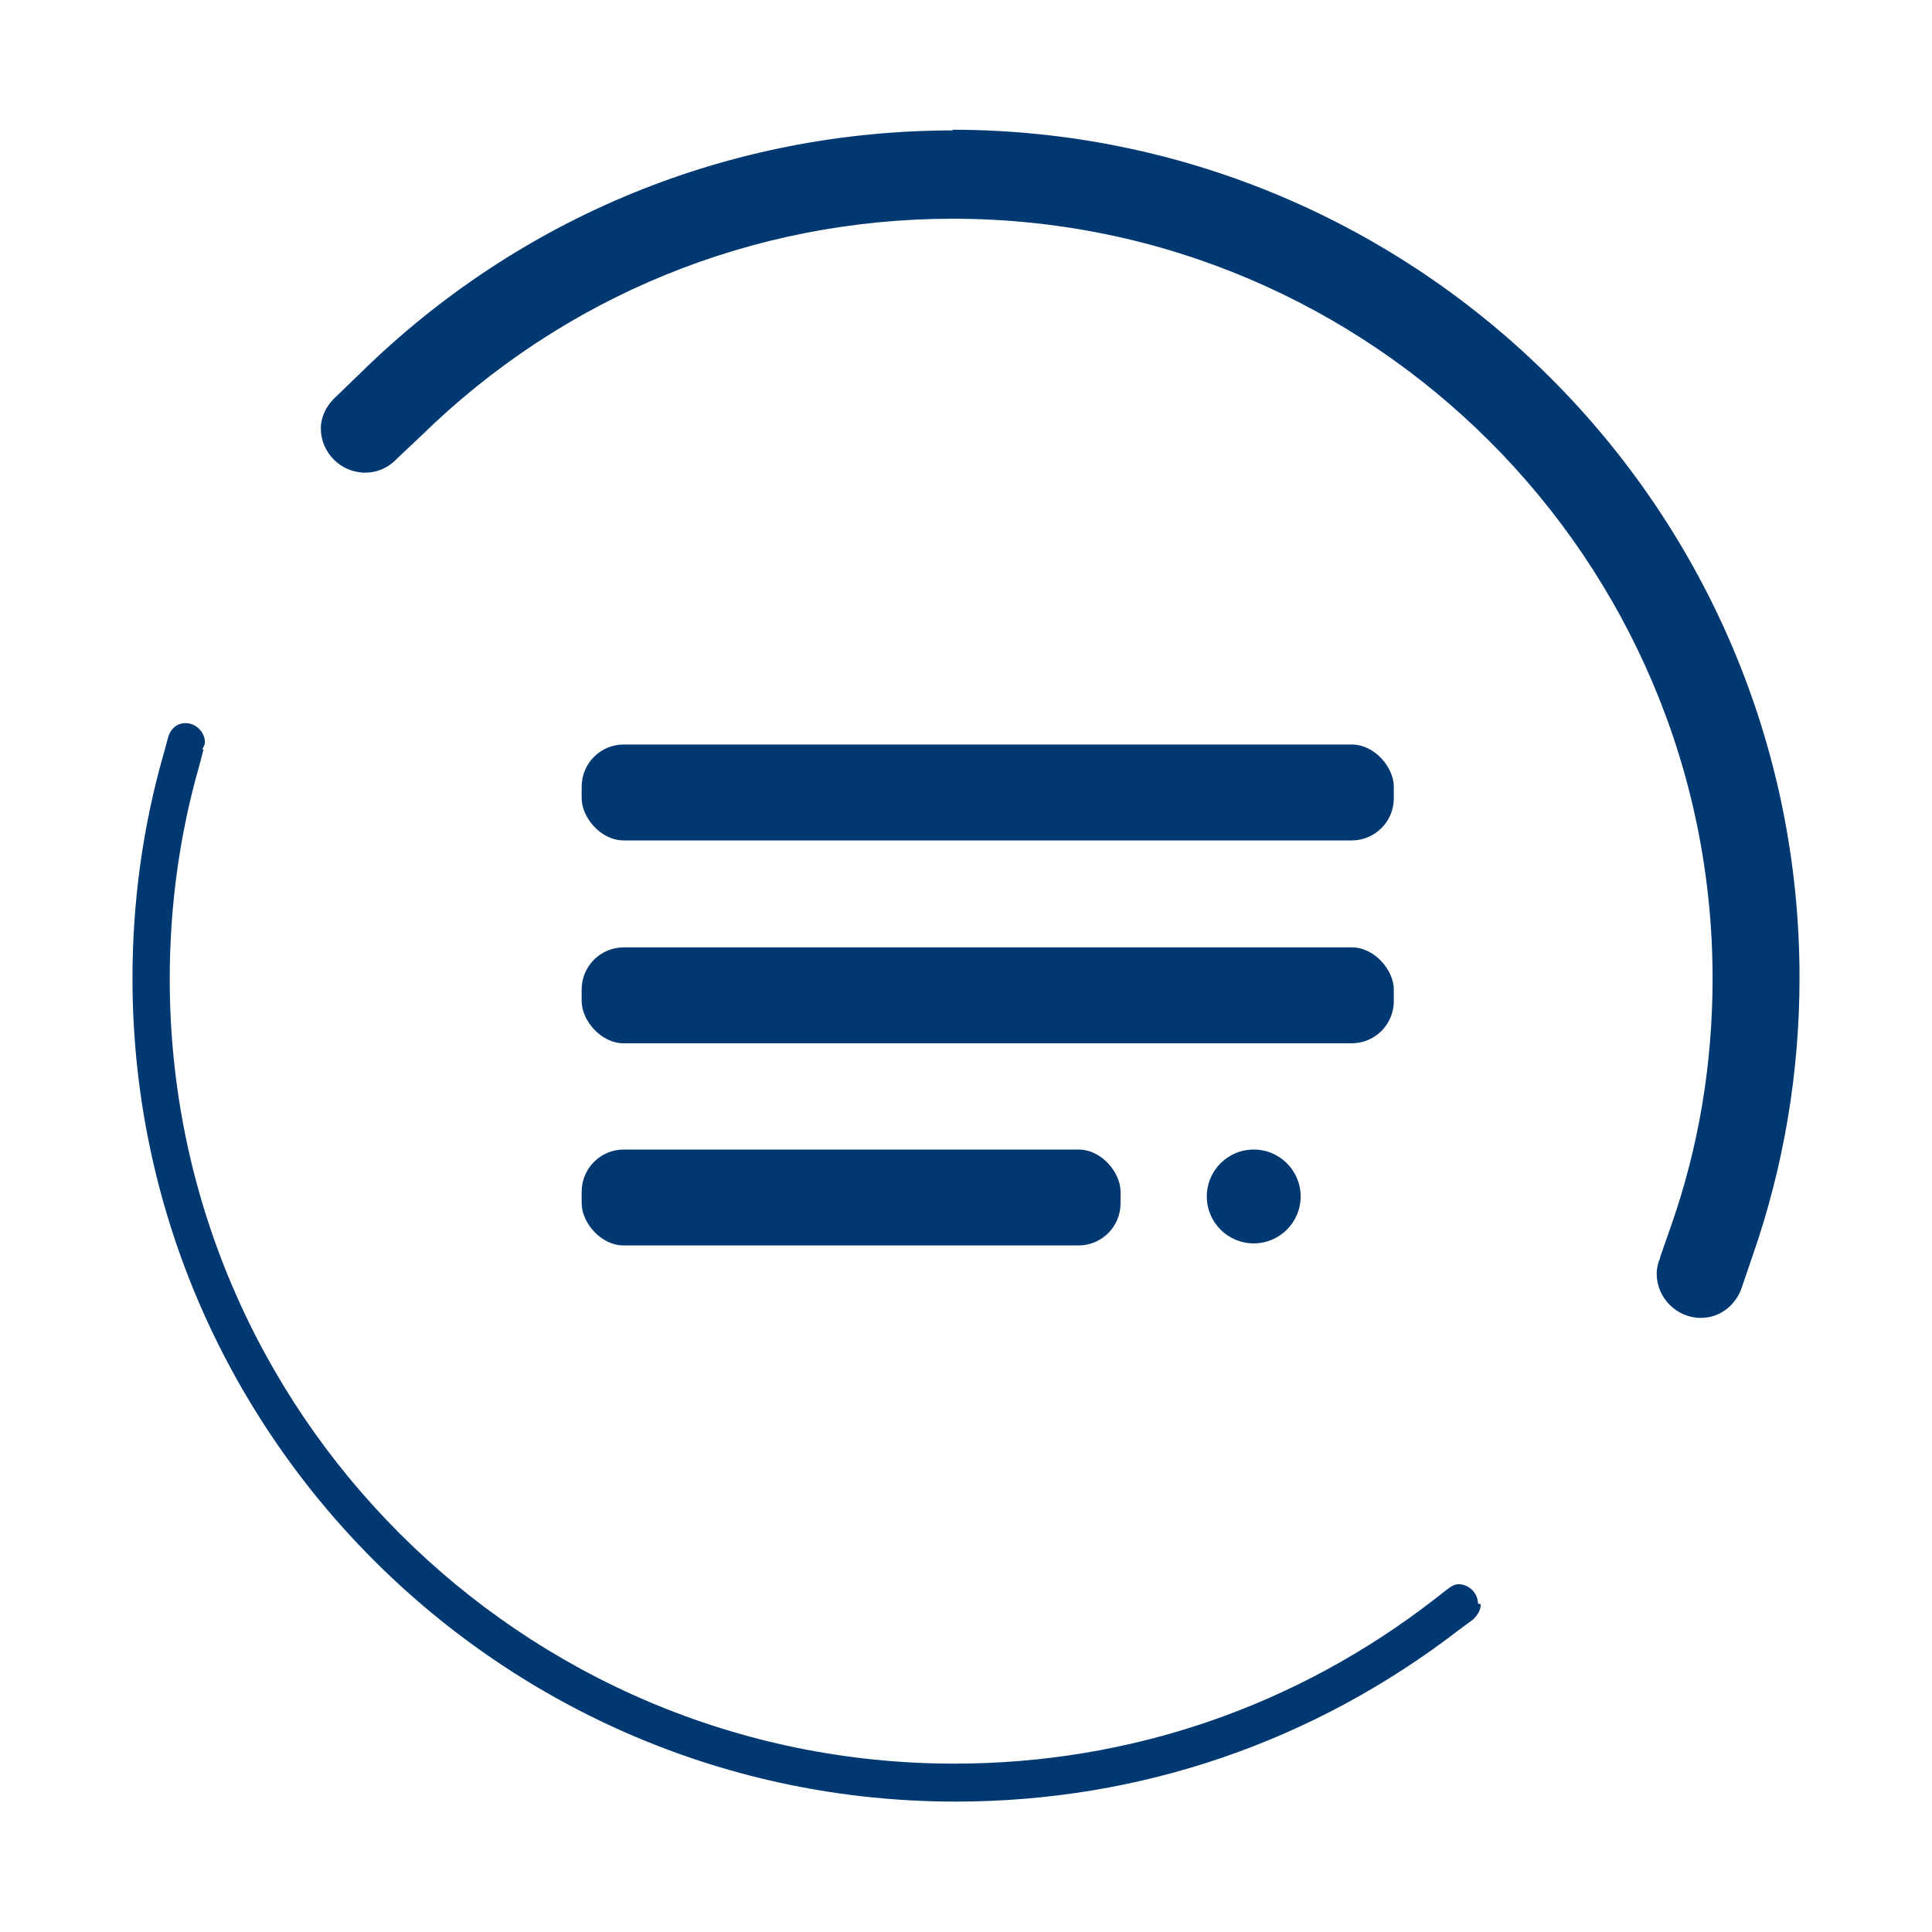
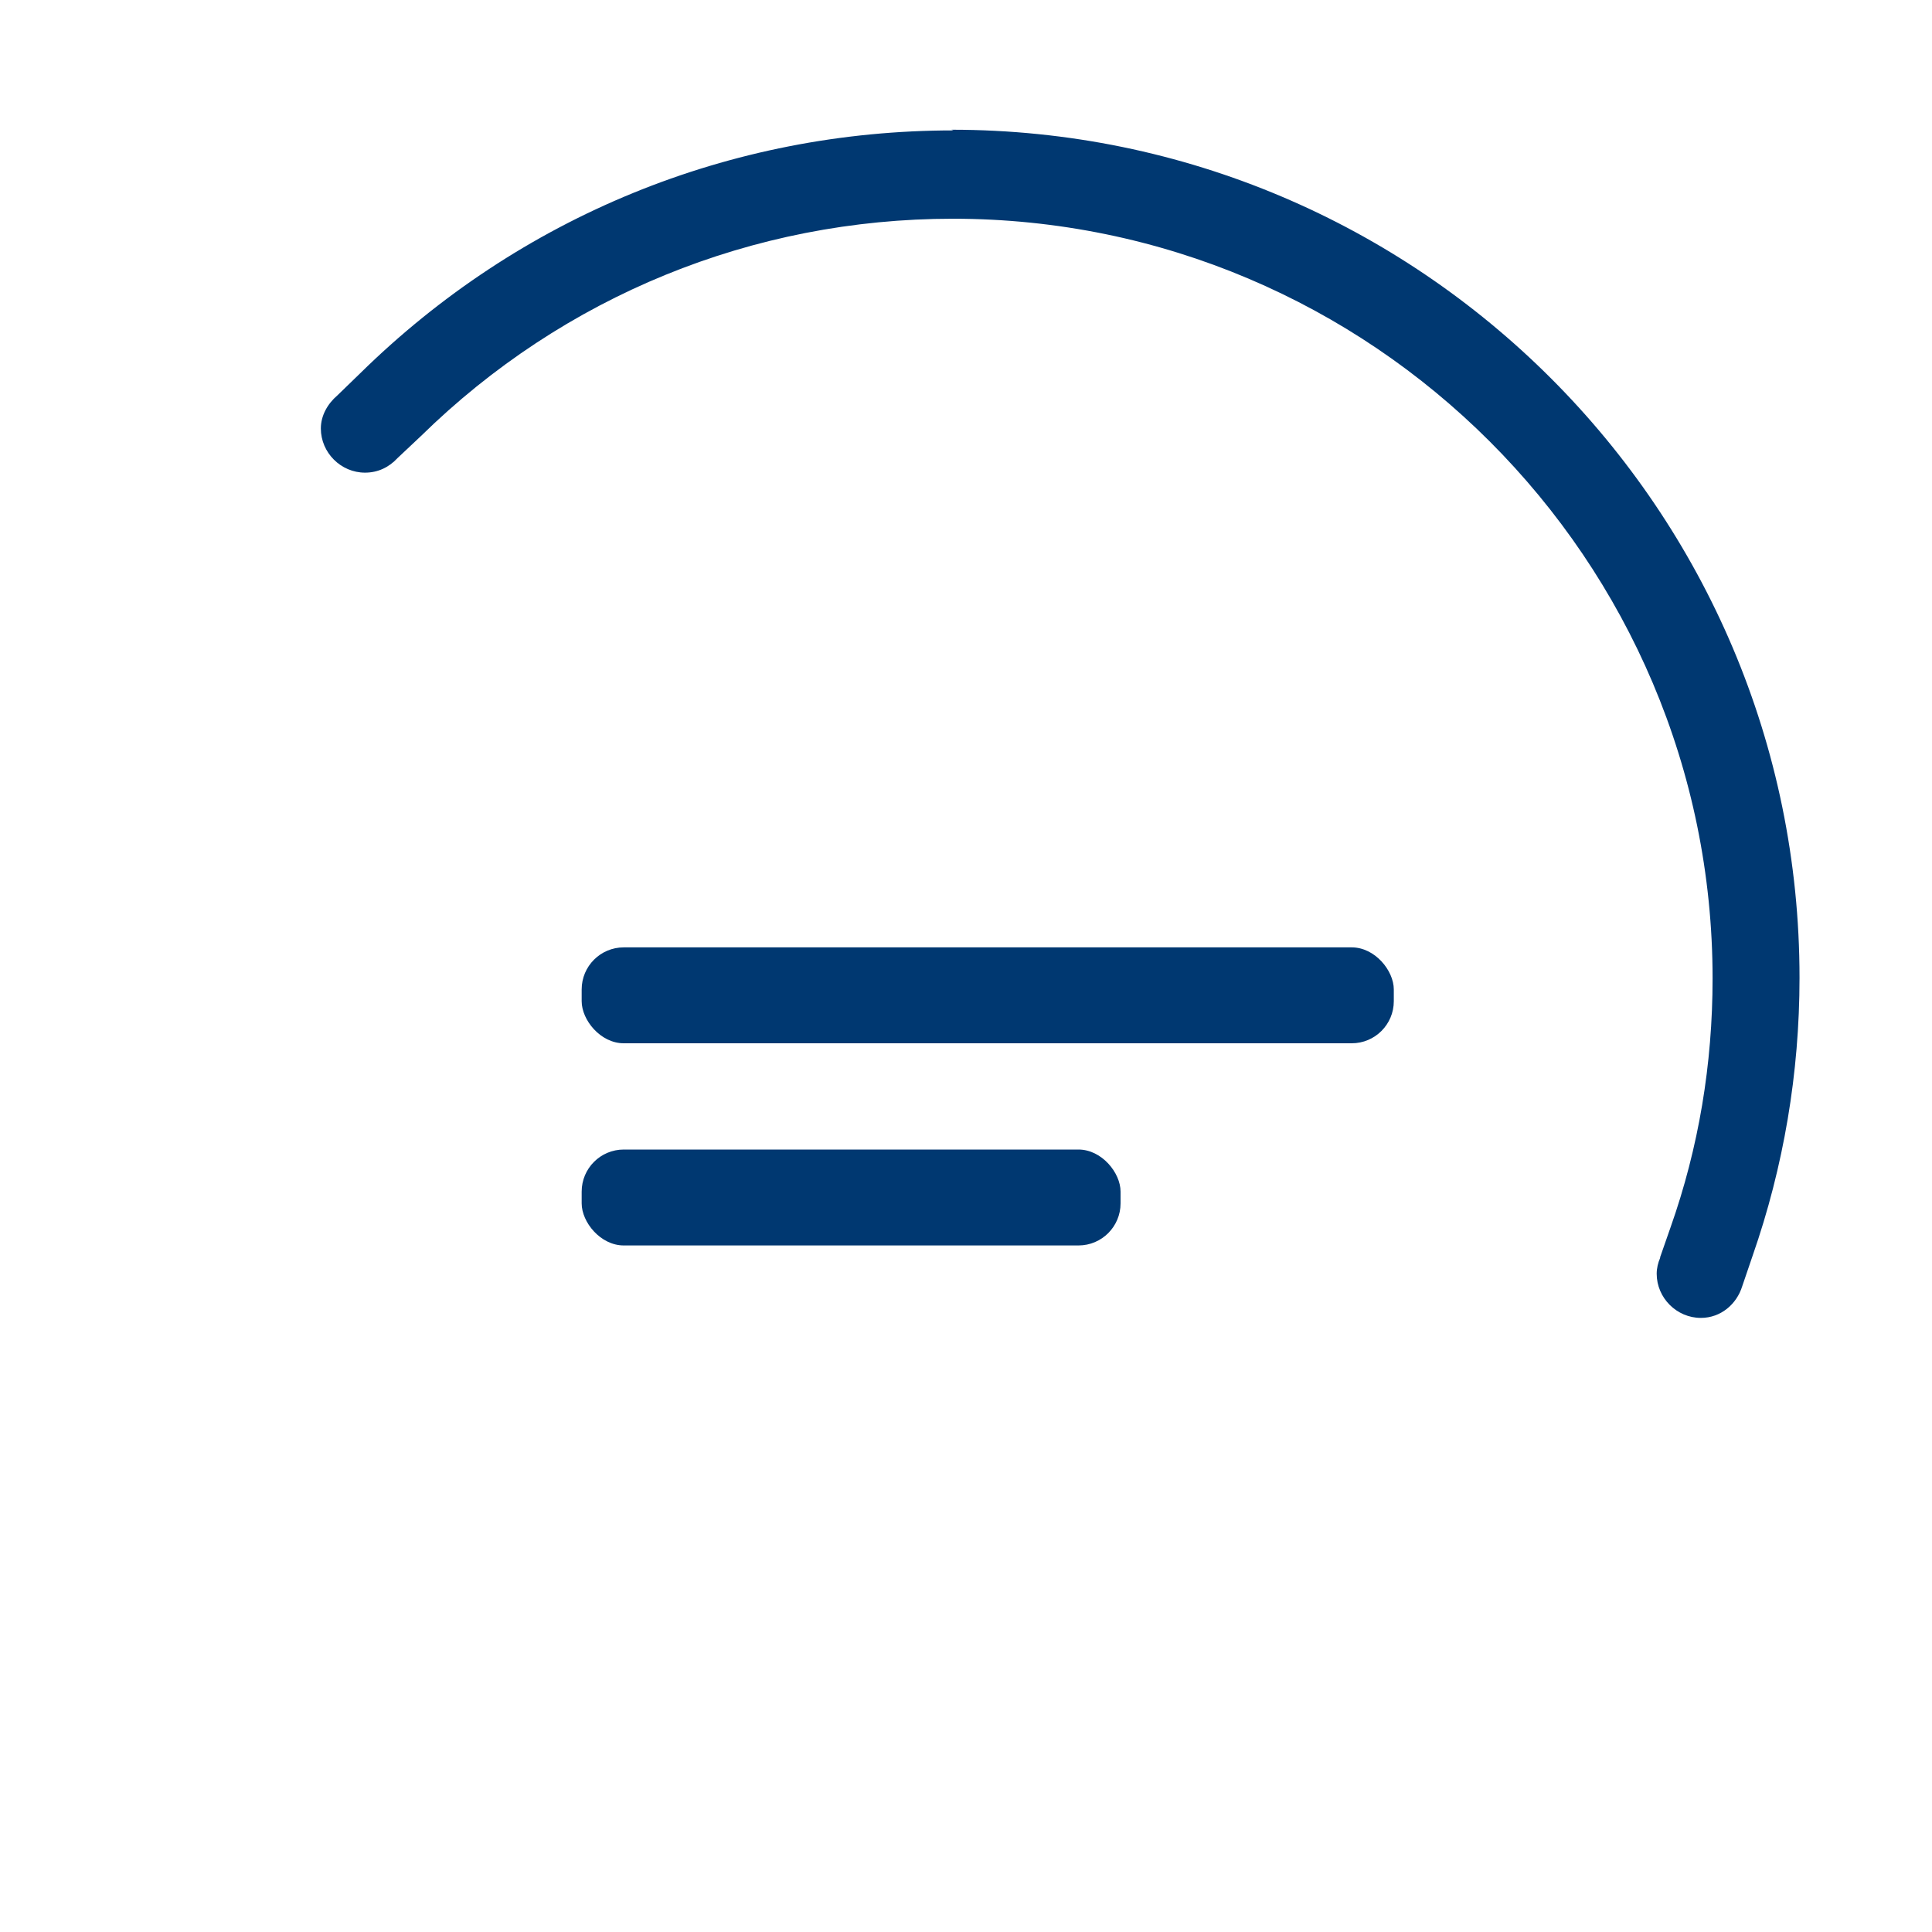
<svg xmlns="http://www.w3.org/2000/svg" id="Calque_1" viewBox="0 0 28 28">
  <defs>
    <style>.cls-1{fill:#003871;}</style>
  </defs>
  <g>
-     <rect class="cls-1" x="8.43" y="10.79" width="11.77" height="1.39" rx=".61" ry=".61" />
    <rect class="cls-1" x="8.43" y="13.73" width="11.77" height="1.39" rx=".61" ry=".61" />
    <rect class="cls-1" x="8.43" y="16.66" width="7.81" height="1.39" rx=".61" ry=".61" />
-     <circle class="cls-1" cx="18.17" cy="17.34" r=".68" />
  </g>
-   <path class="cls-1" d="m21.42,23.24c0-.15-.13-.28-.28-.28-.06,0-.11.03-.16.07h0s0,0,0,0c-.01.01-.03.02-.04.03l-.14.11c-2.01,1.56-4.42,2.39-6.97,2.39-6.27,0-11.37-5.1-11.37-11.37,0-1.05.14-2.09.43-3.1l.06-.23h-.02s.04-.06.04-.1c0-.15-.13-.28-.28-.28-.14,0-.23.1-.26.23h0s-.06.22-.06.22c-.3,1.05-.45,2.14-.45,3.25,0,6.58,5.35,11.93,11.93,11.93,2.68,0,5.2-.87,7.31-2.5l.19-.14h0c.06-.06.11-.13.11-.22Z" />
  <path class="cls-1" d="m13.82,1.89c-3.24,0-6.29,1.25-8.6,3.52l-.33.32c-.14.12-.24.29-.24.48,0,.35.29.64.64.64.19,0,.35-.08.47-.21h0s.34-.32.34-.32c2.07-2.03,4.81-3.15,7.71-3.15,6.07,0,11.01,4.94,11.01,11.01,0,1.24-.2,2.45-.61,3.61l-.15.43s0,0,0,.01h0s0,0,0,0c-.03.07-.05.15-.05.23,0,.35.29.64.64.64.29,0,.52-.2.6-.46h0s.15-.44.15-.44c.45-1.29.68-2.65.68-4.03,0-6.78-5.51-12.29-12.29-12.29Z" />
</svg>